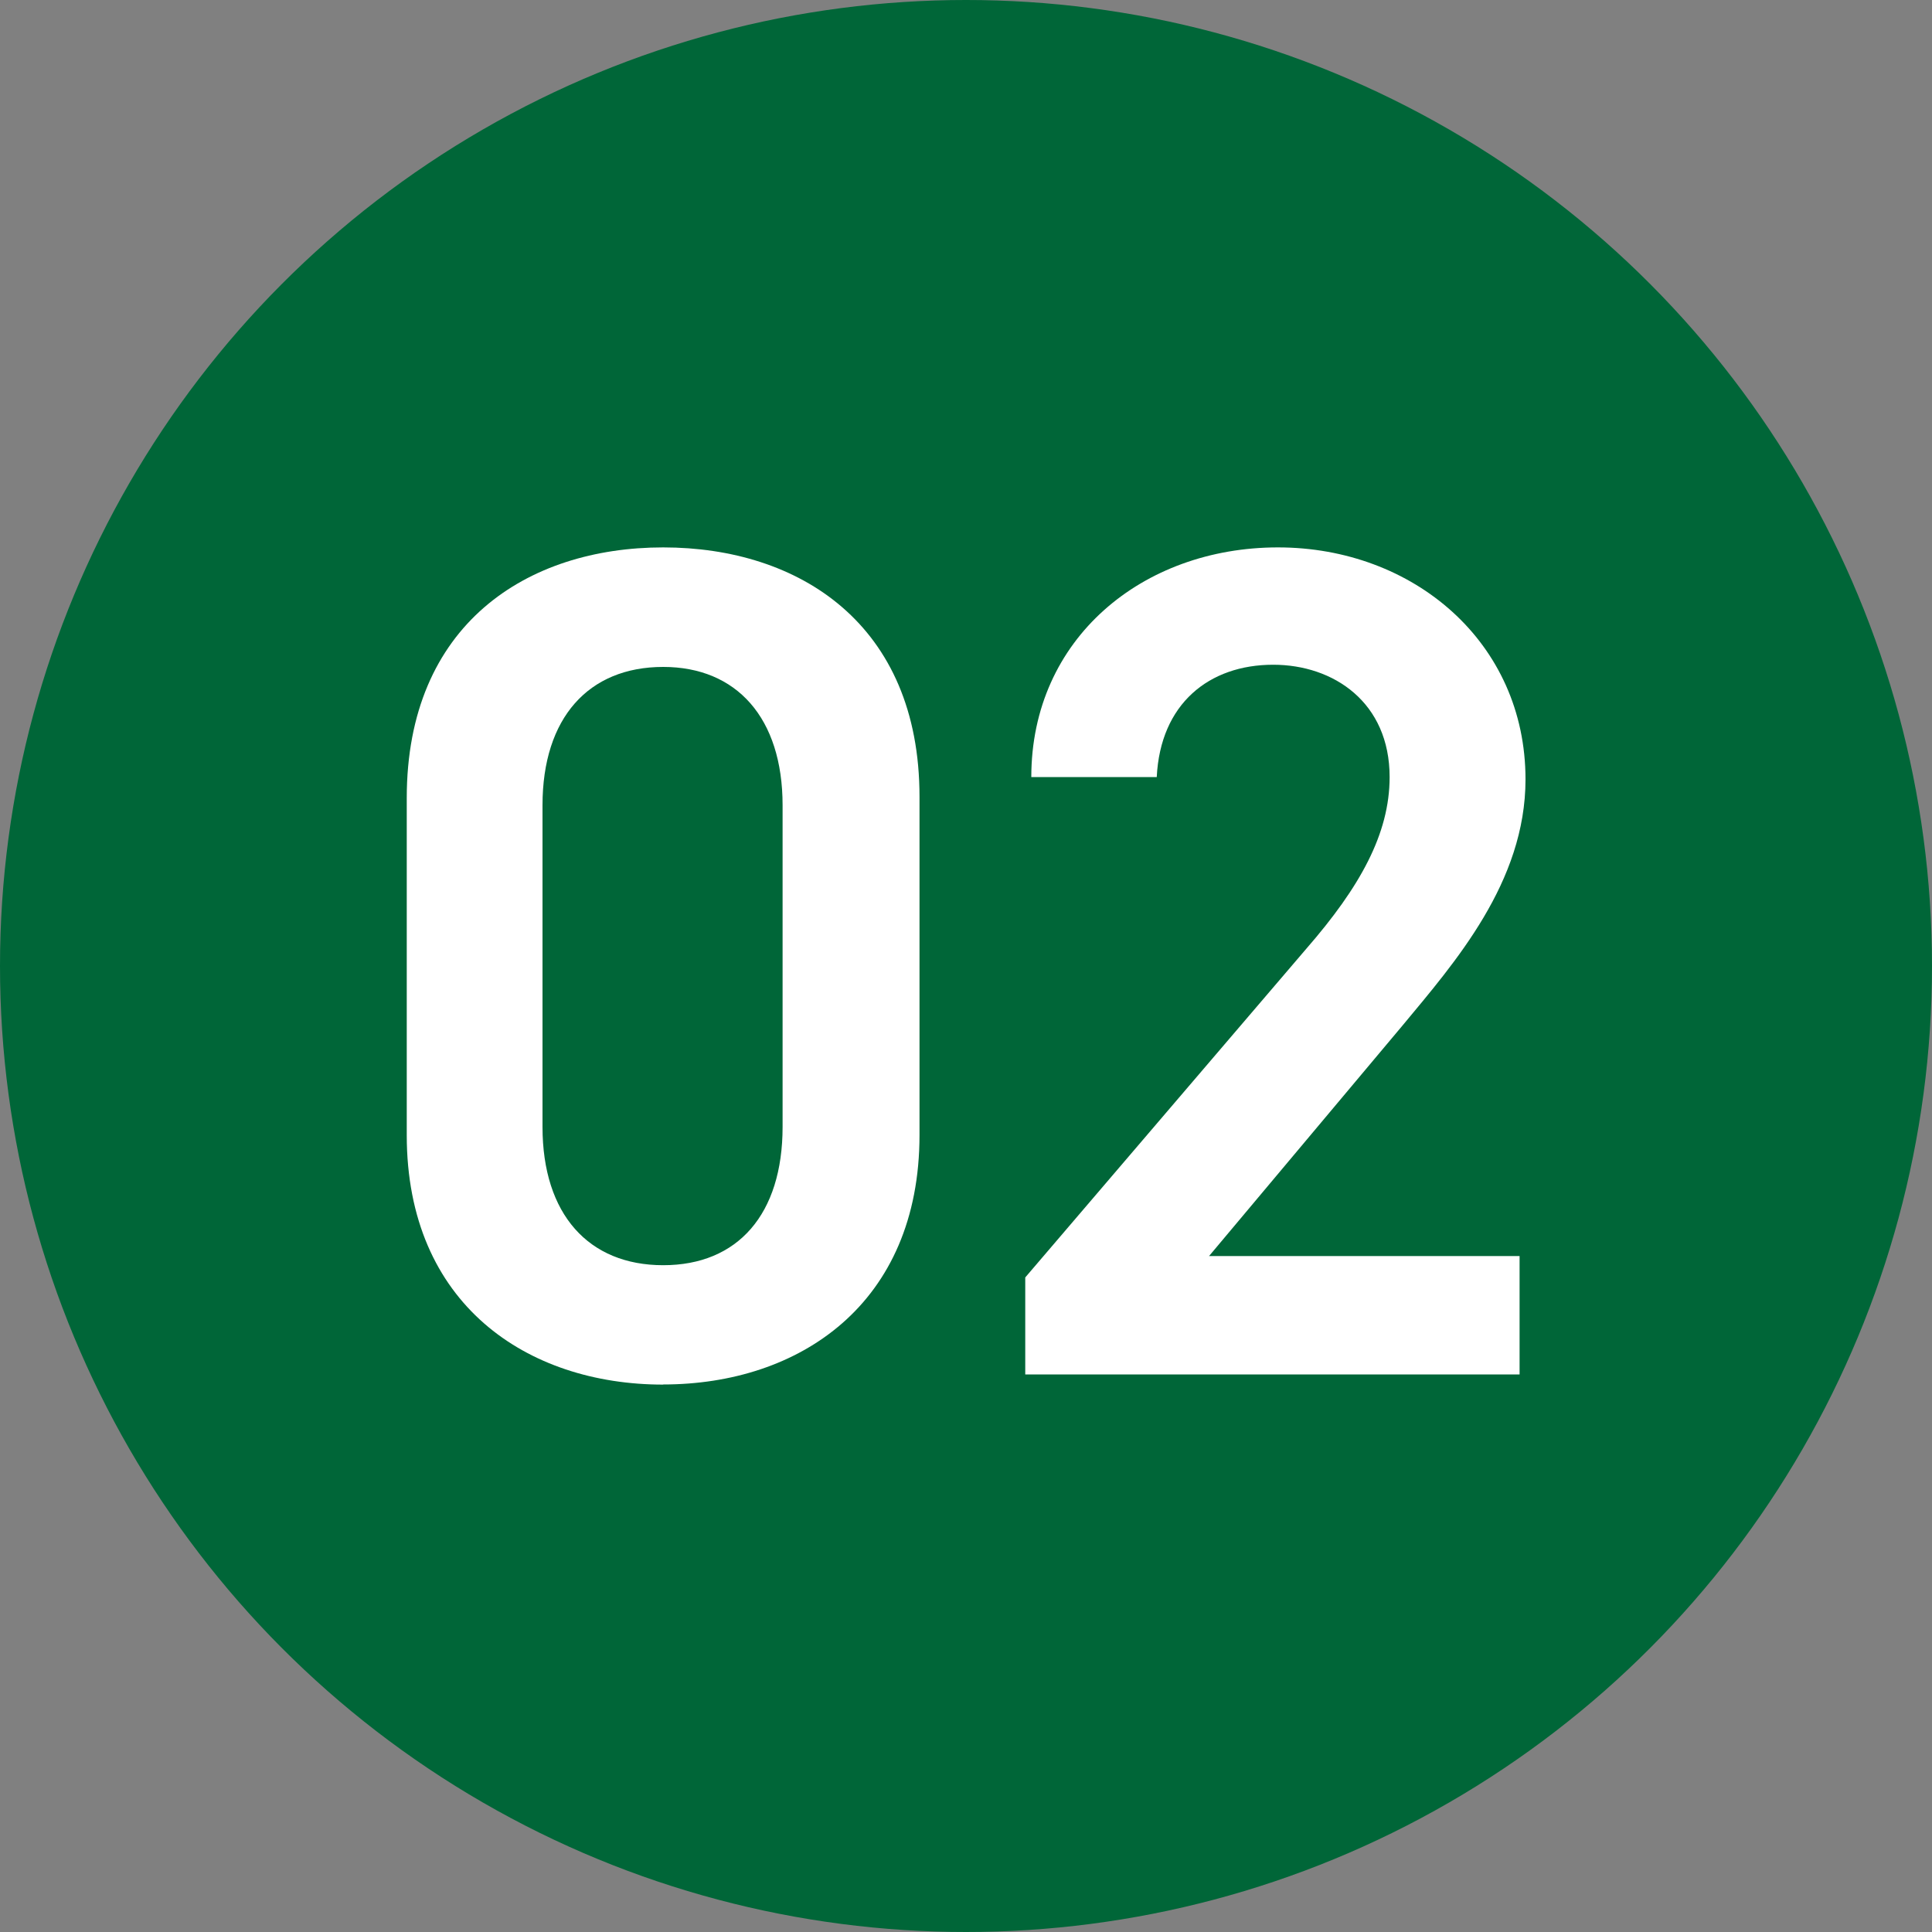
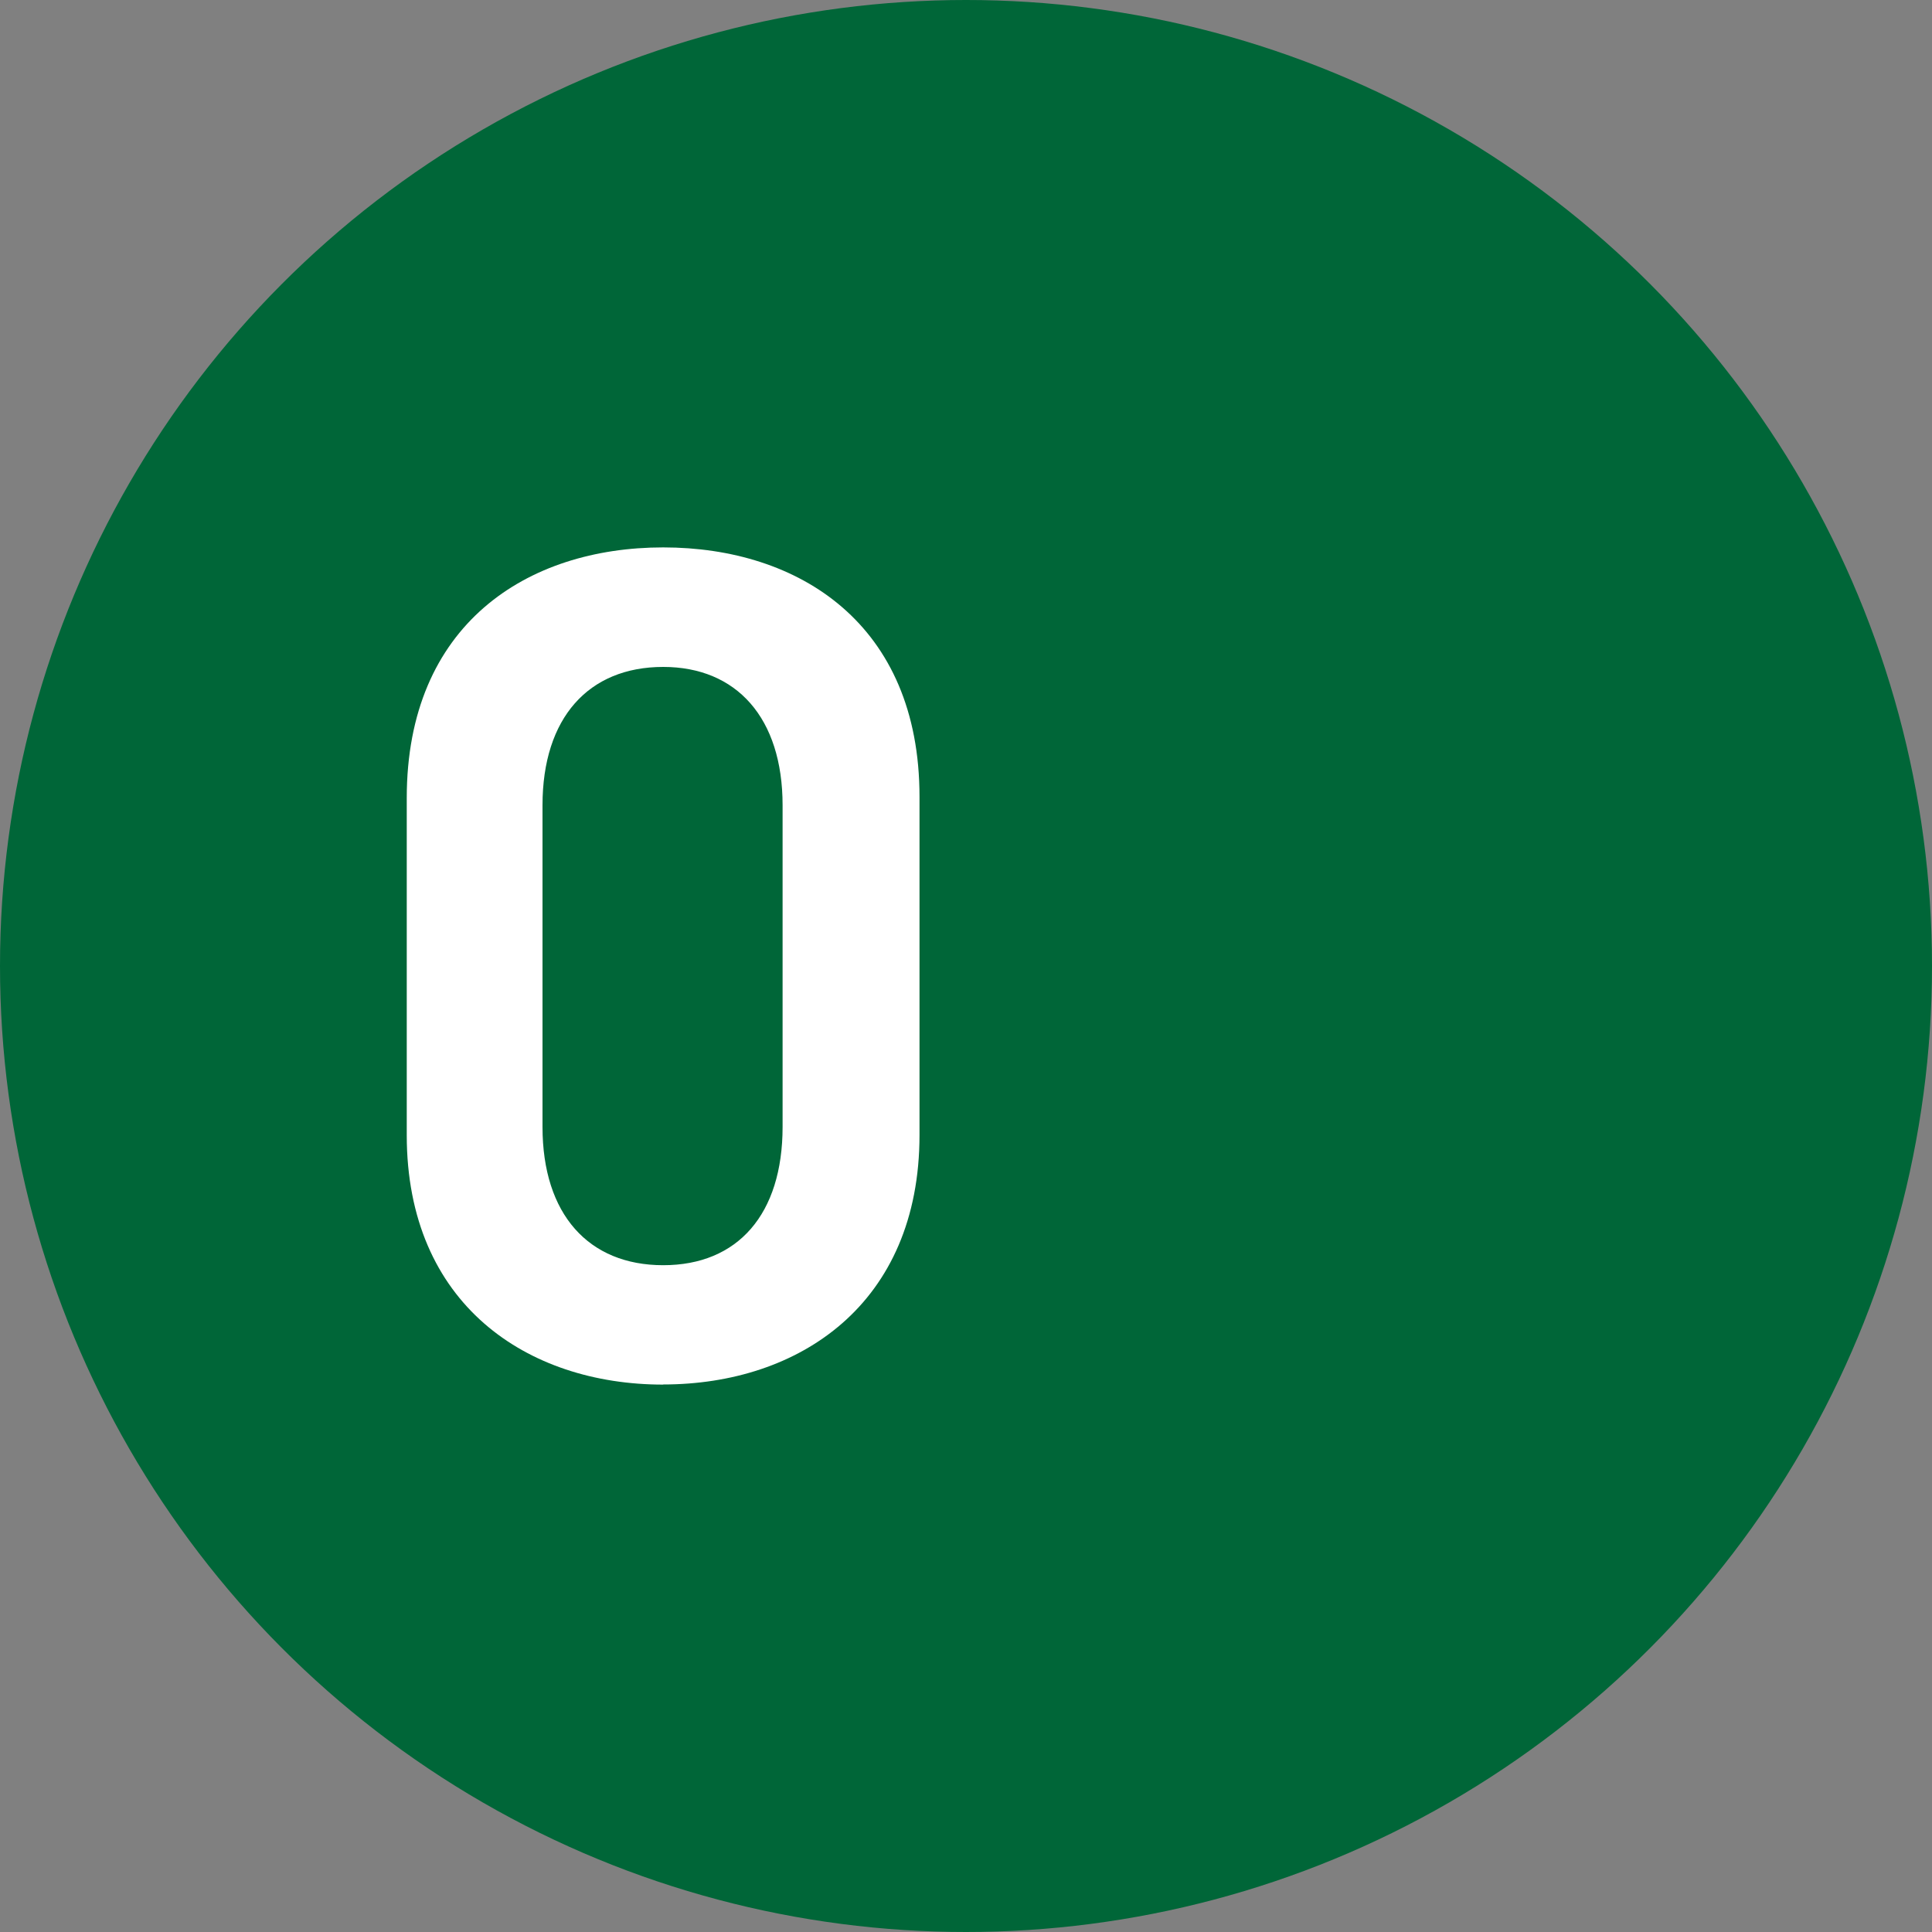
<svg xmlns="http://www.w3.org/2000/svg" id="_レイヤー_1" data-name="レイヤー 1" viewBox="0 0 150 150">
  <rect x="0" y="0" width="150" height="150" fill="#808080" stroke="none" />
  <defs>
    <style>
      .cls-1 {
        fill: #fff;
      }

      .cls-2 {
        fill: #006638;
      }
    </style>
  </defs>
  <circle class="cls-2" cx="75" cy="75" r="75" />
  <g>
    <path class="cls-1" d="m51.49,107.5c-10.56,0-19.91-6.24-19.91-19.37v-26.17c0-13.49,9.35-19.46,19.91-19.46s19.9,5.96,19.9,19.36v26.26c0,13.13-9.34,19.37-19.9,19.37Zm0-55.72c-5.79,0-9.37,3.95-9.37,10.74v24.97c0,6.79,3.58,10.74,9.37,10.74s9.27-3.95,9.27-10.74v-24.97c0-6.79-3.58-10.74-9.27-10.74Z" />
-     <path class="cls-1" d="m117.97,106.71h-38.37v-7.53l21.83-25.53c4.15-4.77,6.46-8.91,6.46-13.32,0-5.79-4.34-8.72-9.04-8.72-4.98,0-8.76,3.03-9.04,8.72h-9.74c0-10.75,8.64-17.83,19.15-17.83s19.22,7.36,19.22,18.01c0,7.99-5.5,14.23-9.54,19.1l-15.03,17.91h24.11v9.19Z" />
  </g>
</svg>